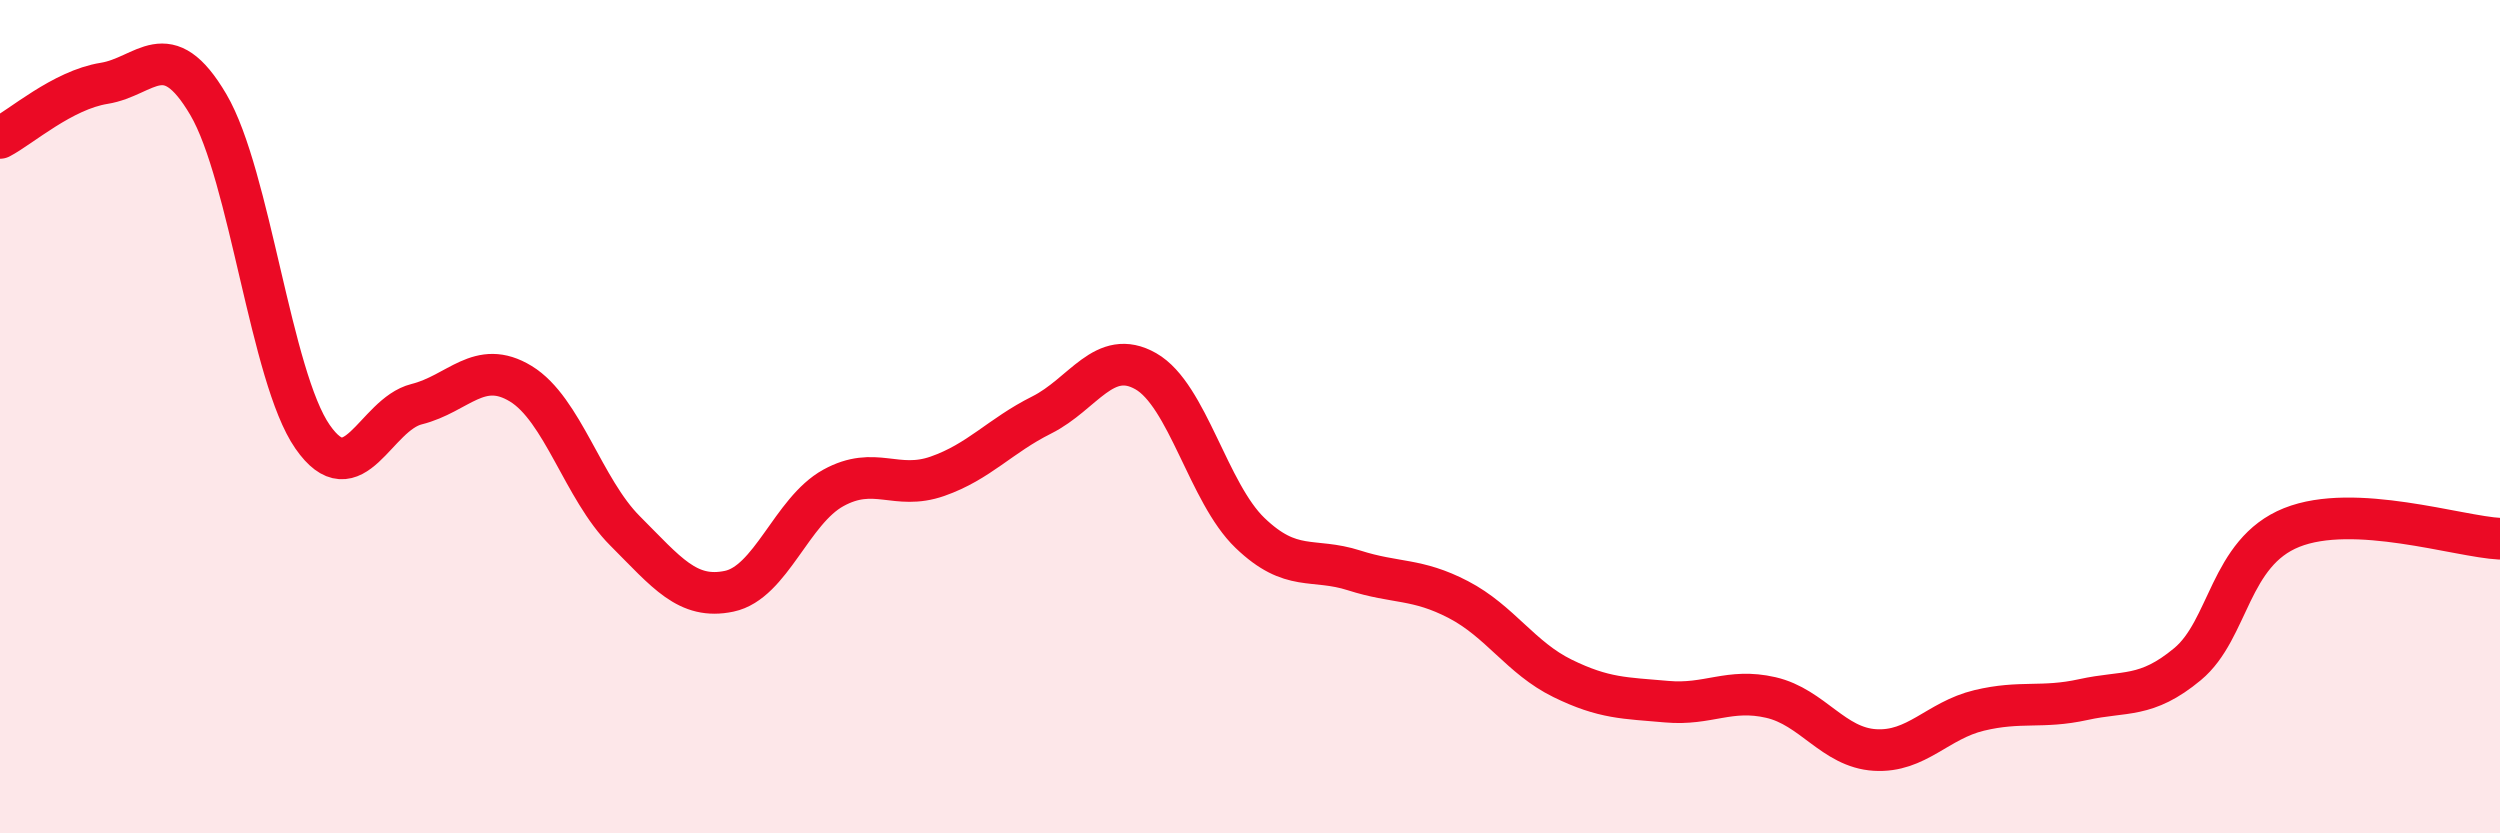
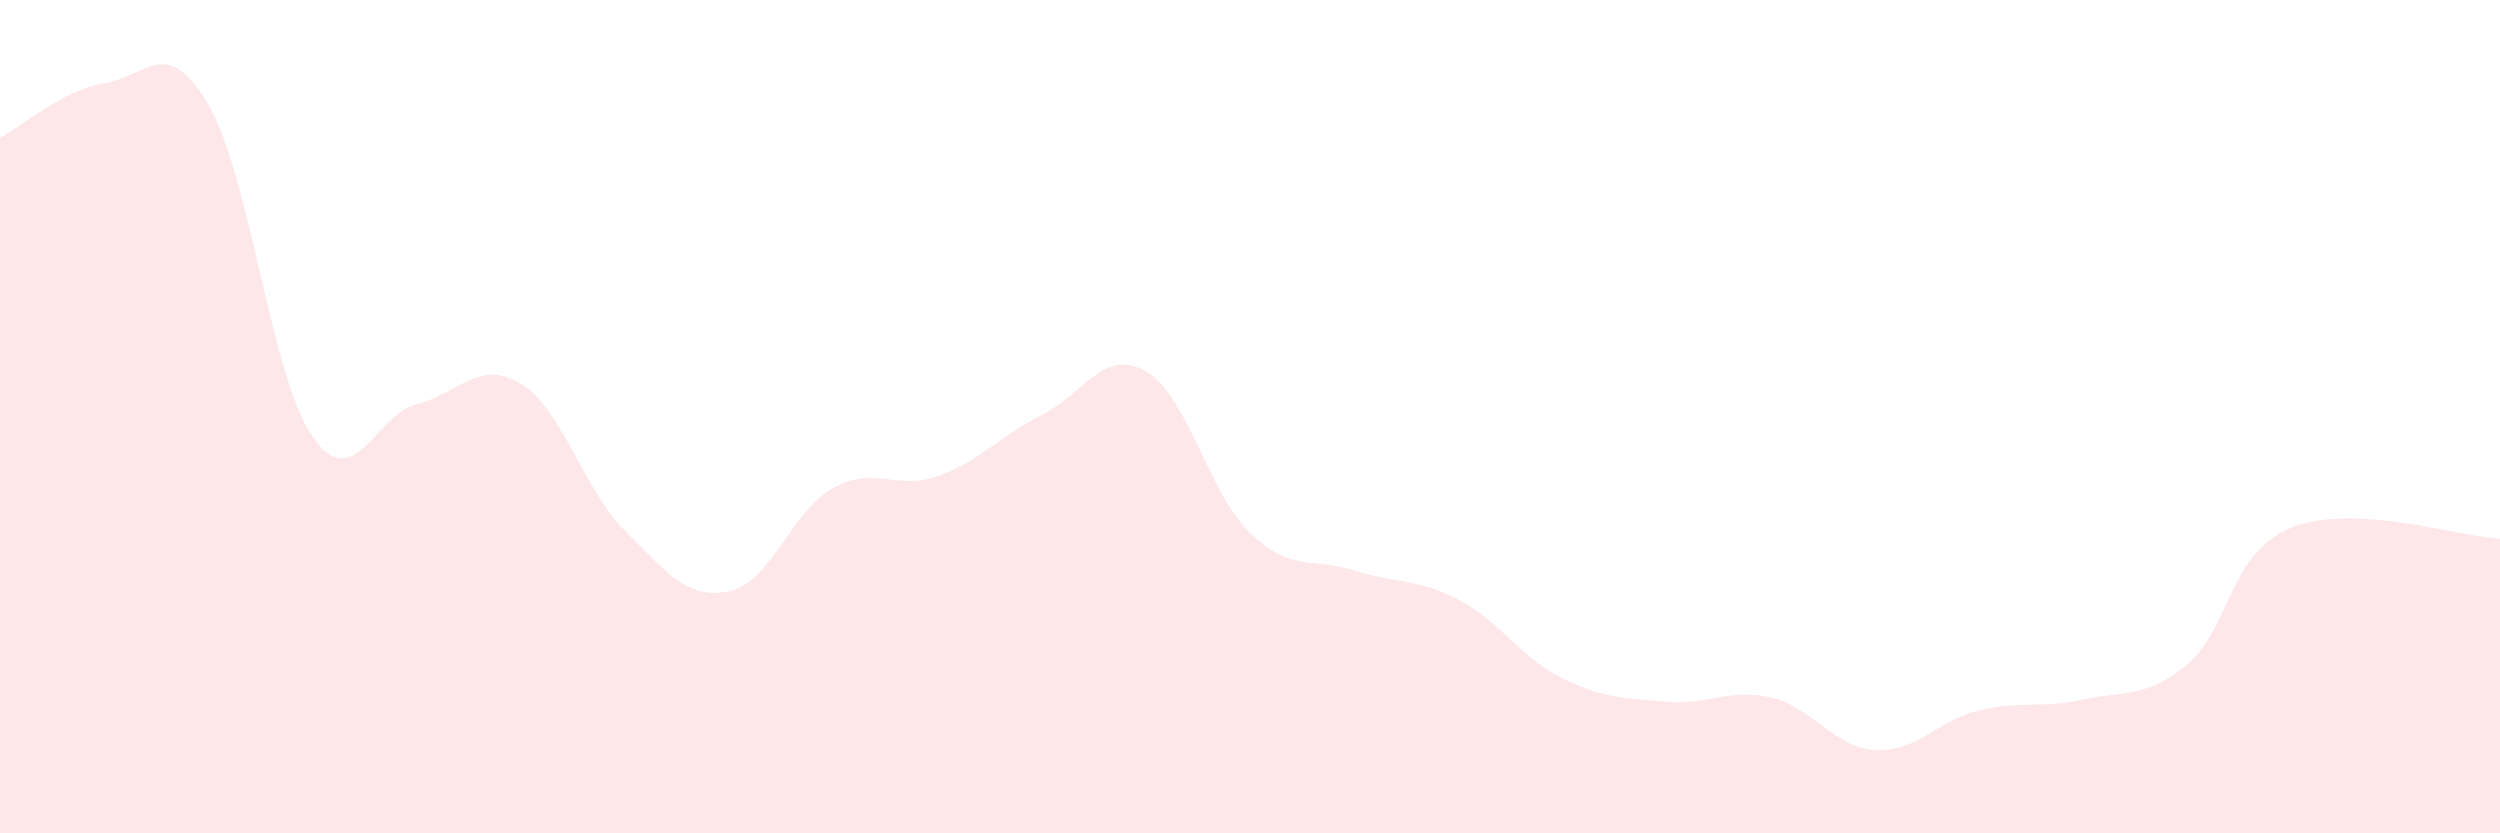
<svg xmlns="http://www.w3.org/2000/svg" width="60" height="20" viewBox="0 0 60 20">
  <path d="M 0,3.31 C 0.5,3.05 1.5,2.16 2.5,2 C 3.5,1.84 4,0.81 5,2.51 C 6,4.21 6.5,9.04 7.5,10.48 C 8.5,11.92 9,9.95 10,9.7 C 11,9.45 11.5,8.6 12.5,9.21 C 13.5,9.82 14,11.74 15,12.74 C 16,13.74 16.5,14.4 17.5,14.19 C 18.5,13.98 19,12.26 20,11.71 C 21,11.16 21.5,11.78 22.5,11.43 C 23.5,11.08 24,10.46 25,9.96 C 26,9.46 26.5,8.34 27.5,8.91 C 28.5,9.48 29,11.83 30,12.79 C 31,13.75 31.5,13.37 32.5,13.69 C 33.5,14.01 34,13.87 35,14.39 C 36,14.91 36.5,15.79 37.5,16.28 C 38.5,16.77 39,16.75 40,16.84 C 41,16.93 41.5,16.51 42.5,16.74 C 43.5,16.97 44,17.94 45,18 C 46,18.06 46.5,17.29 47.5,17.05 C 48.5,16.81 49,17.01 50,16.79 C 51,16.57 51.5,16.77 52.5,15.94 C 53.5,15.11 53.5,13.26 55,12.66 C 56.5,12.06 59,12.88 60,12.93L60 20L0 20Z" fill="#EB0A25" opacity="0.1" stroke-linecap="round" stroke-linejoin="round" />
-   <path d="M 0,3.31 C 0.5,3.05 1.5,2.16 2.5,2 C 3.5,1.84 4,0.81 5,2.51 C 6,4.21 6.5,9.04 7.5,10.48 C 8.5,11.92 9,9.95 10,9.7 C 11,9.45 11.5,8.6 12.5,9.21 C 13.5,9.82 14,11.74 15,12.74 C 16,13.74 16.5,14.4 17.5,14.19 C 18.5,13.98 19,12.26 20,11.71 C 21,11.16 21.5,11.78 22.5,11.43 C 23.5,11.08 24,10.46 25,9.96 C 26,9.46 26.5,8.34 27.5,8.91 C 28.5,9.48 29,11.83 30,12.79 C 31,13.75 31.5,13.37 32.5,13.69 C 33.5,14.01 34,13.87 35,14.39 C 36,14.91 36.5,15.79 37.5,16.28 C 38.5,16.77 39,16.75 40,16.84 C 41,16.93 41.5,16.51 42.5,16.74 C 43.5,16.97 44,17.94 45,18 C 46,18.06 46.5,17.29 47.5,17.05 C 48.5,16.81 49,17.01 50,16.79 C 51,16.57 51.5,16.77 52.5,15.94 C 53.5,15.11 53.5,13.26 55,12.66 C 56.5,12.06 59,12.88 60,12.93" stroke="#EB0A25" stroke-width="1" fill="none" stroke-linecap="round" stroke-linejoin="round" />
</svg>